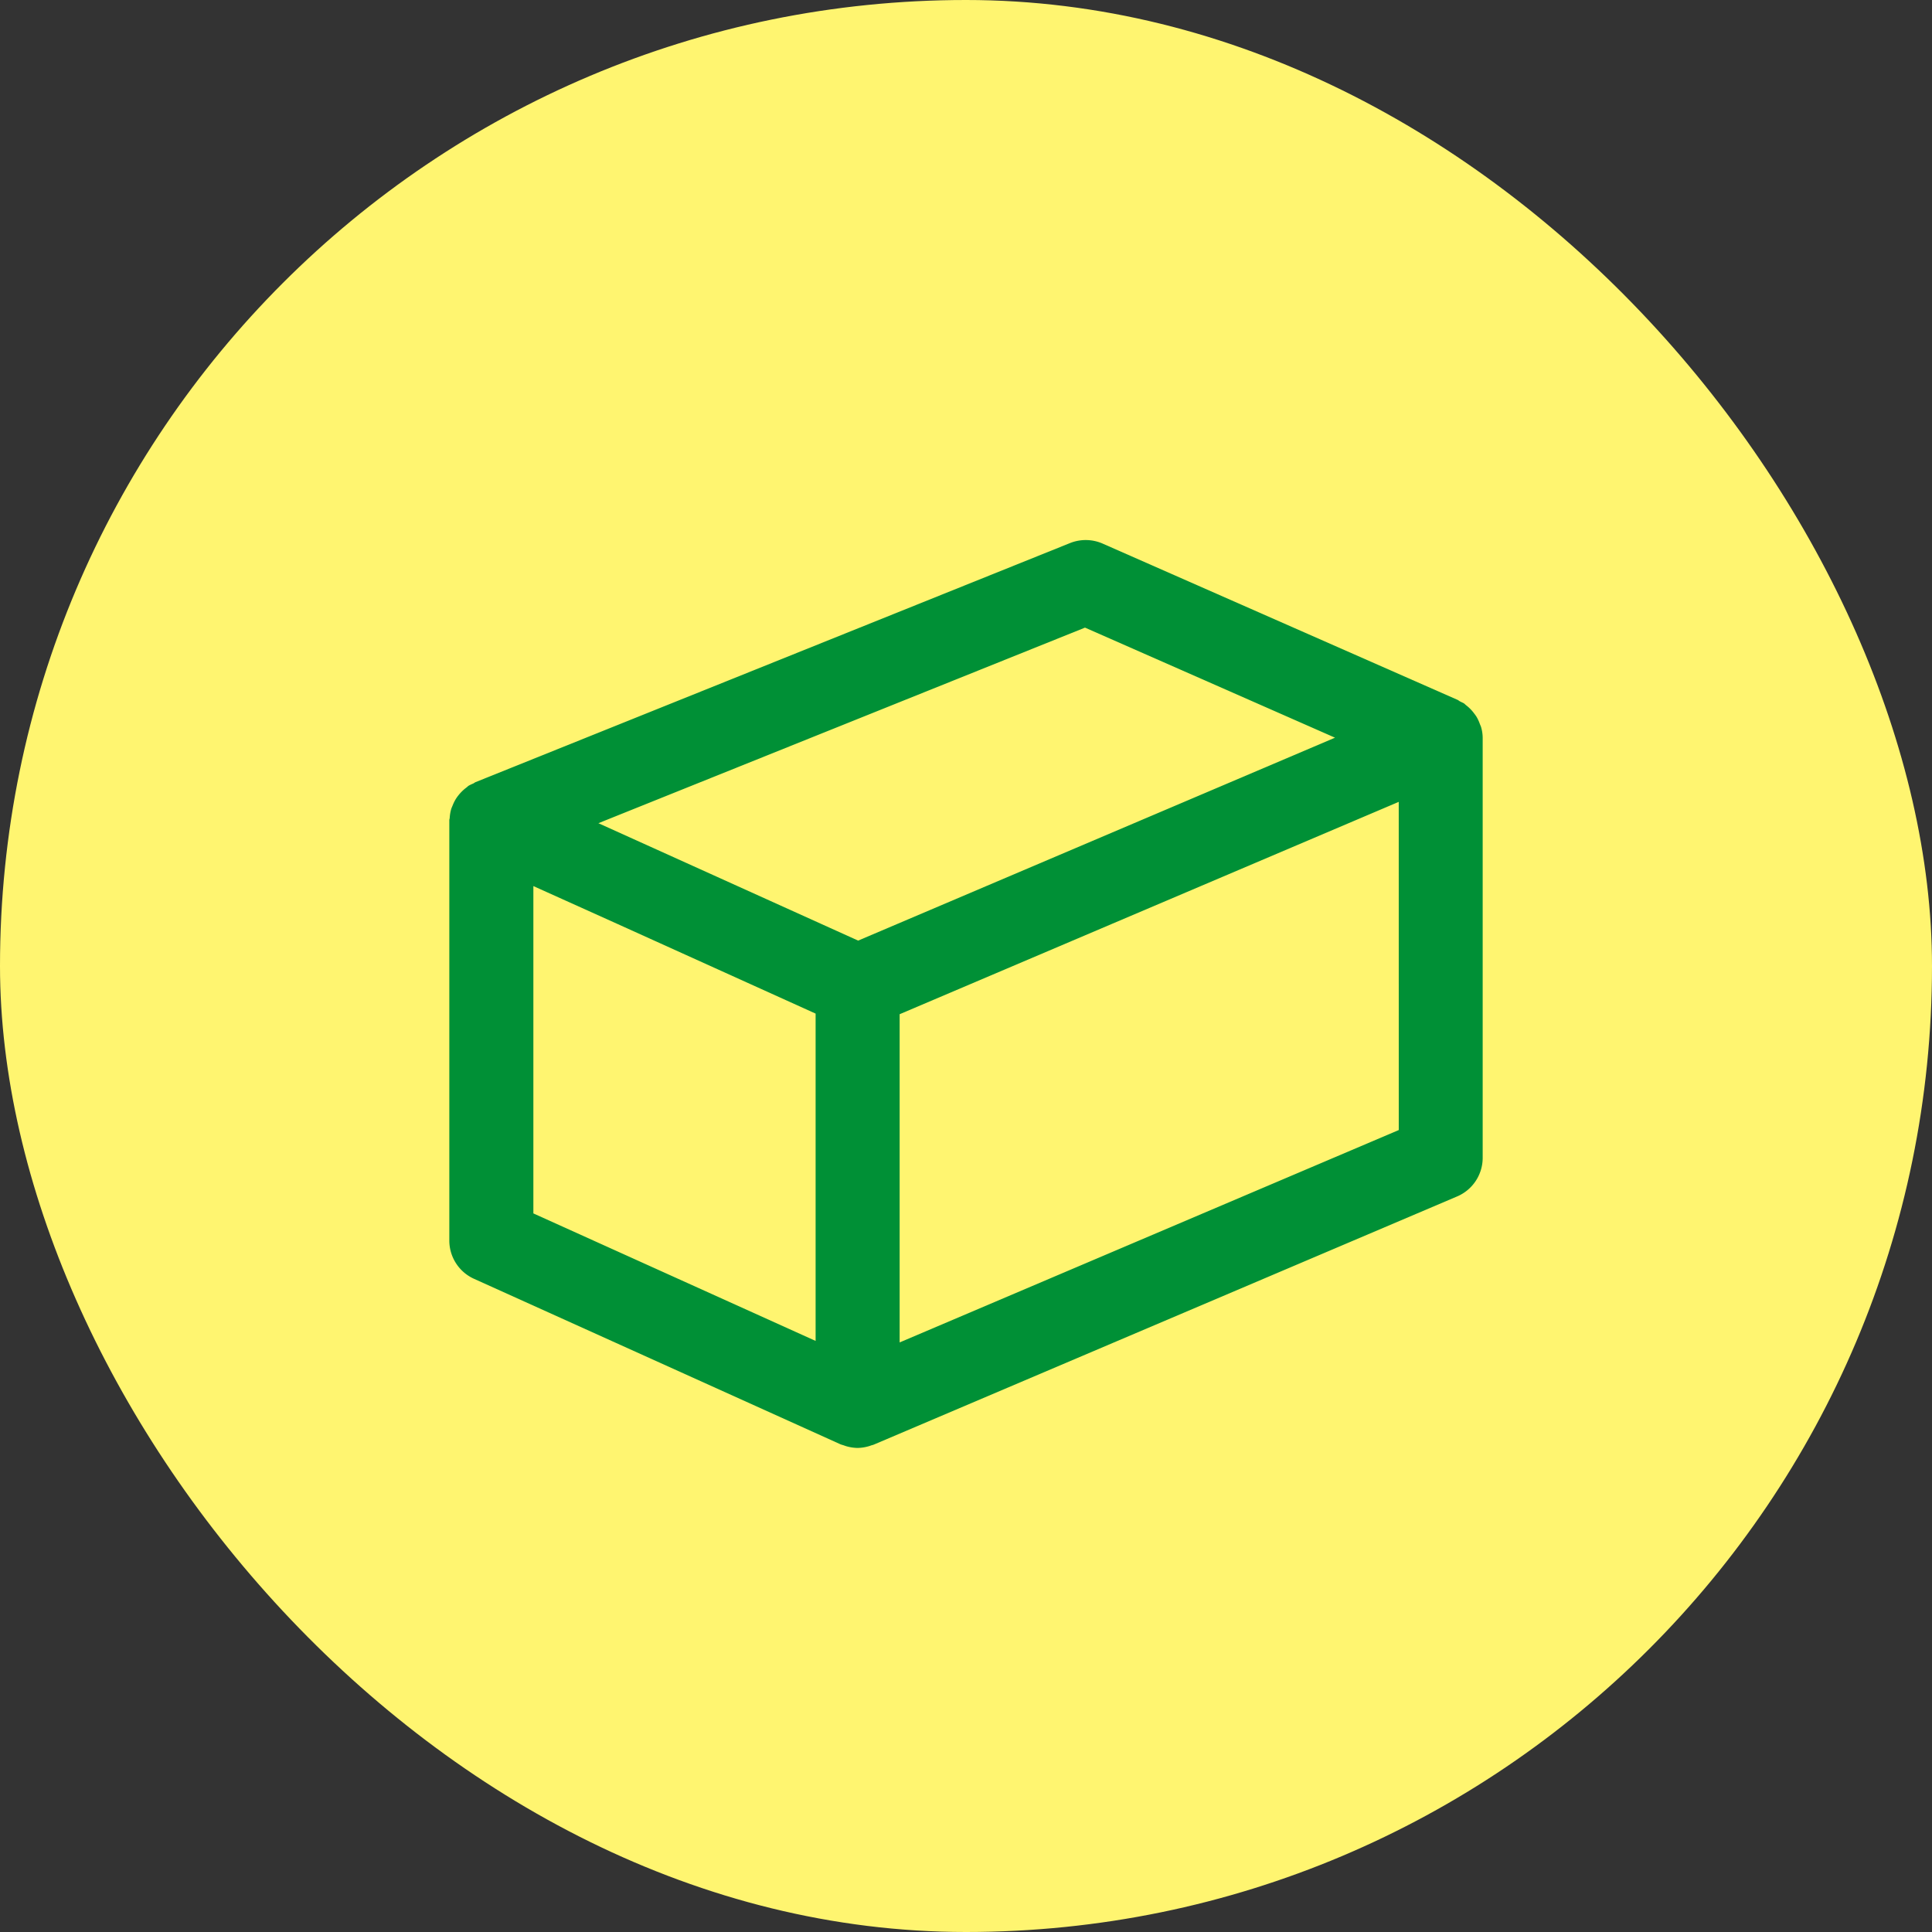
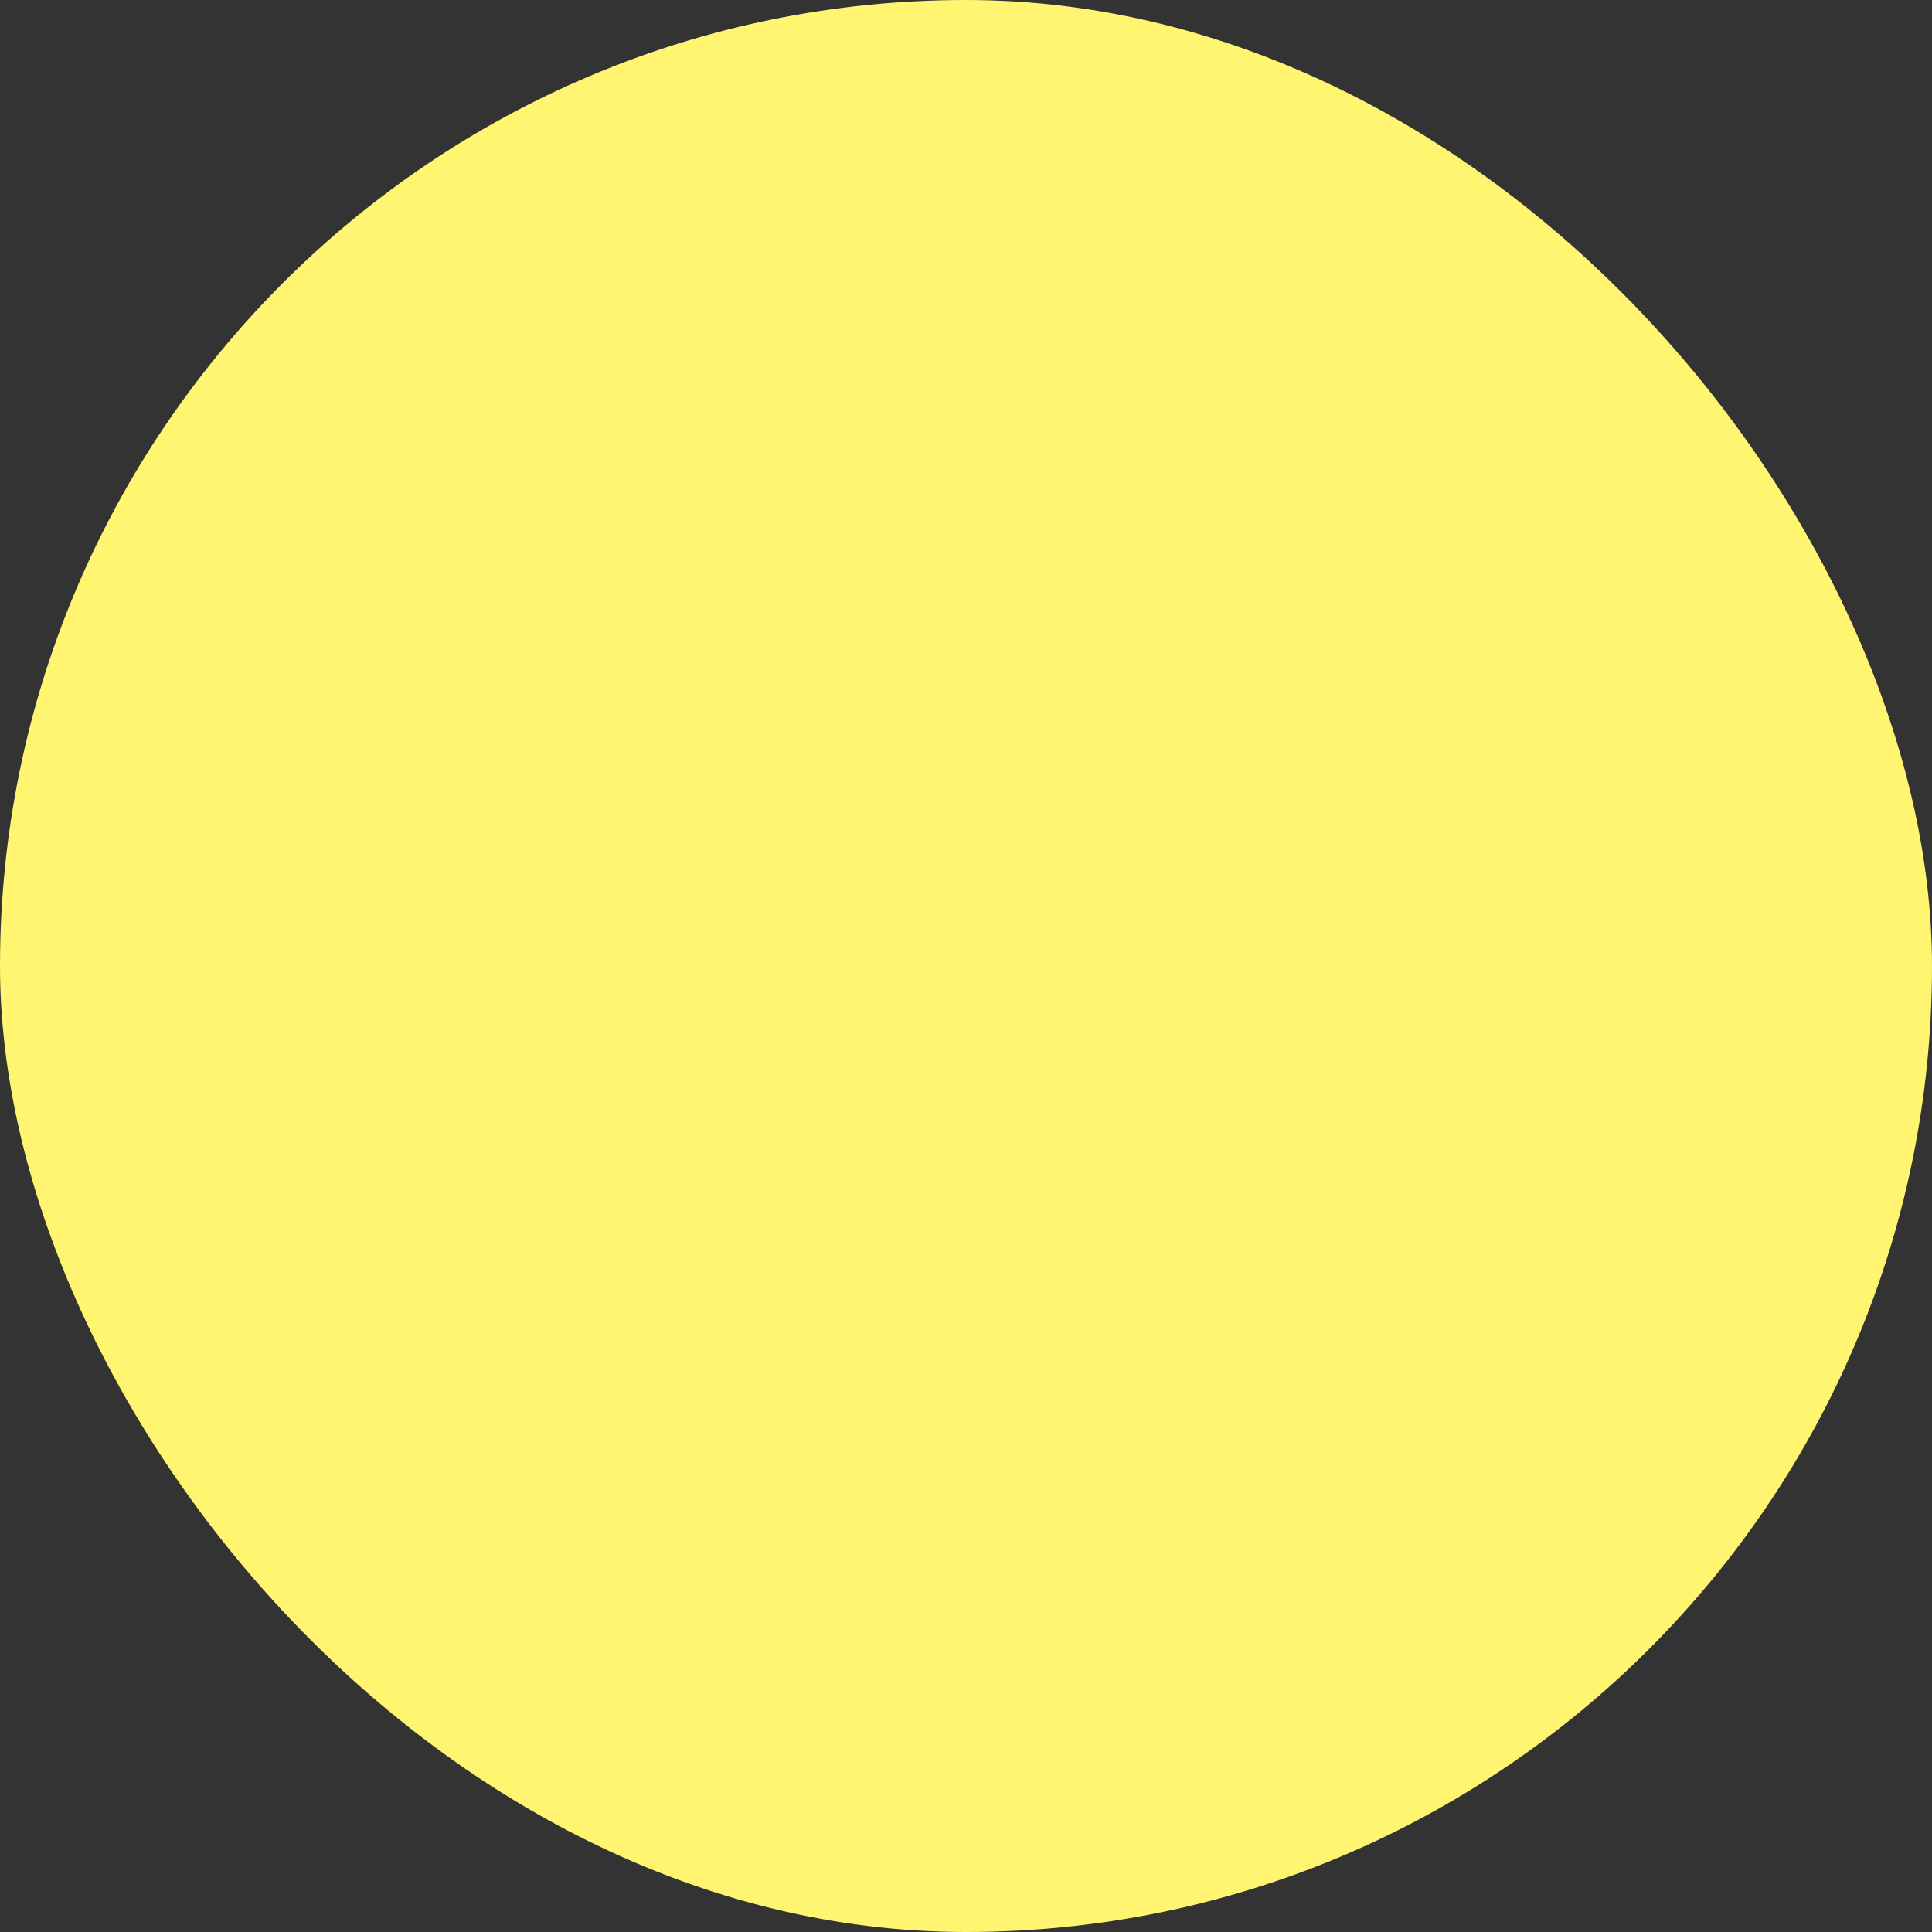
<svg xmlns="http://www.w3.org/2000/svg" width="69" height="69" viewBox="0 0 69 69">
  <rect x="0" y="0" width="69" height="69" fill="#333333" stroke="none" />
  <g id="Gruppe_544" data-name="Gruppe 544" transform="translate(-980 -2344.324)">
    <rect id="Rechteck_415" data-name="Rechteck 415" width="69" height="69" rx="34.5" transform="translate(980 2344.324)" fill="#fff570" />
-     <path id="icon_leichtbaustoffe" d="M38.436,10.471c-.012-.042-.032-.079-.047-.12a1.457,1.457,0,0,0-.114-.247,1.326,1.326,0,0,0-.088-.124,1.454,1.454,0,0,0-.164-.187,1.559,1.559,0,0,0-.123-.106c-.028-.021-.05-.049-.08-.068s-.091-.044-.136-.068-.055-.04-.087-.055L24.919,3.914a1.511,1.511,0,0,0-1.164-.019L2.529,12.431c-.033.013-.059.038-.091.053a1.432,1.432,0,0,0-.163.078c-.025.016-.044.039-.068.057a1.524,1.524,0,0,0-.123.1,1.622,1.622,0,0,0-.17.182,1.426,1.426,0,0,0-.092.128,1.507,1.507,0,0,0-.115.231c-.018.046-.04.089-.054.136a1.475,1.475,0,0,0-.053.312c0,.027-.013.052-.014.08,0,.005,0,.009,0,.014s0,.012,0,.018V28.805a1.5,1.5,0,0,0,.883,1.367l13.08,5.907c.042.019.086.027.128.042s.07.025.106.035a1.516,1.516,0,0,0,.383.056,1.5,1.5,0,0,0,.374-.054c.035-.009.068-.02.1-.032s.076-.019.112-.035L37.579,27.23a1.5,1.5,0,0,0,.913-1.38V10.869A1.392,1.392,0,0,0,38.436,10.471ZM24.289,6.915l8.929,3.931-4.509,1.919L16.187,18.093,6.91,13.9Zm-19.7,9.231L7.594,17.5,14.668,20.7v11.69L4.588,27.836V16.146Zm30.906,8.713L17.669,32.444V20.722l17.825-7.584Z" transform="translate(994.461 2359.824)" fill="#009036" />
  </g>
</svg>